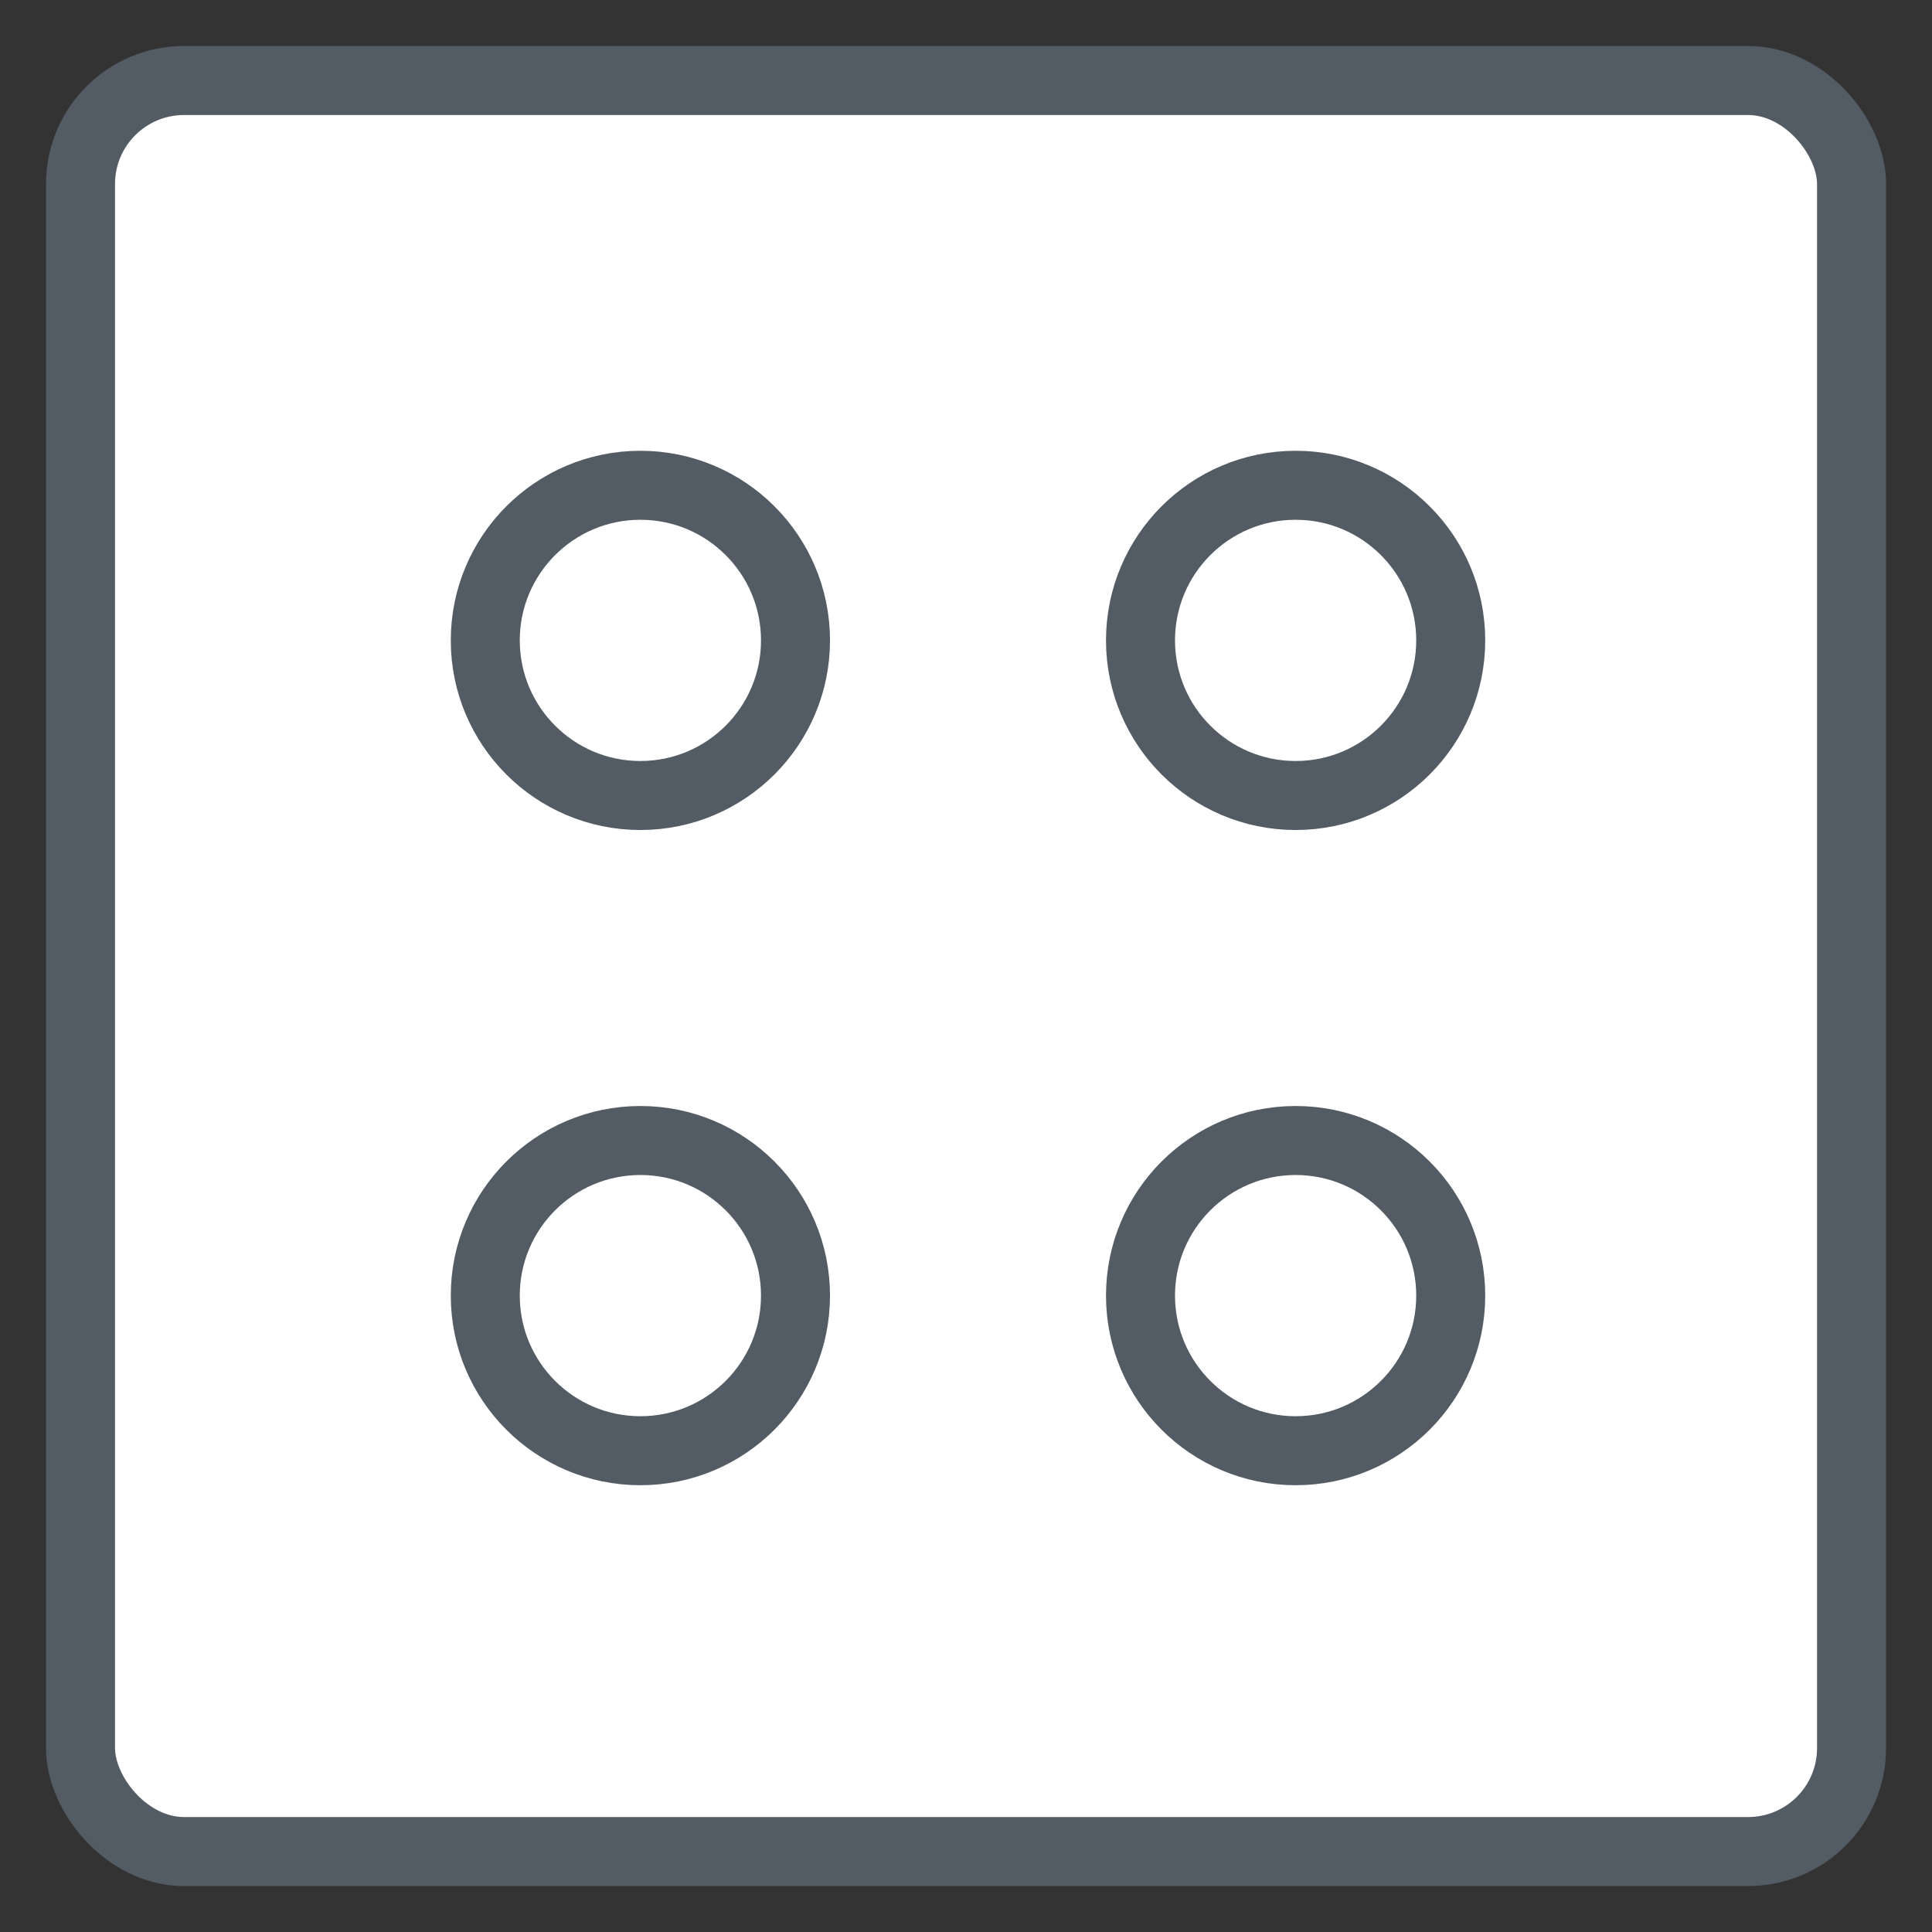
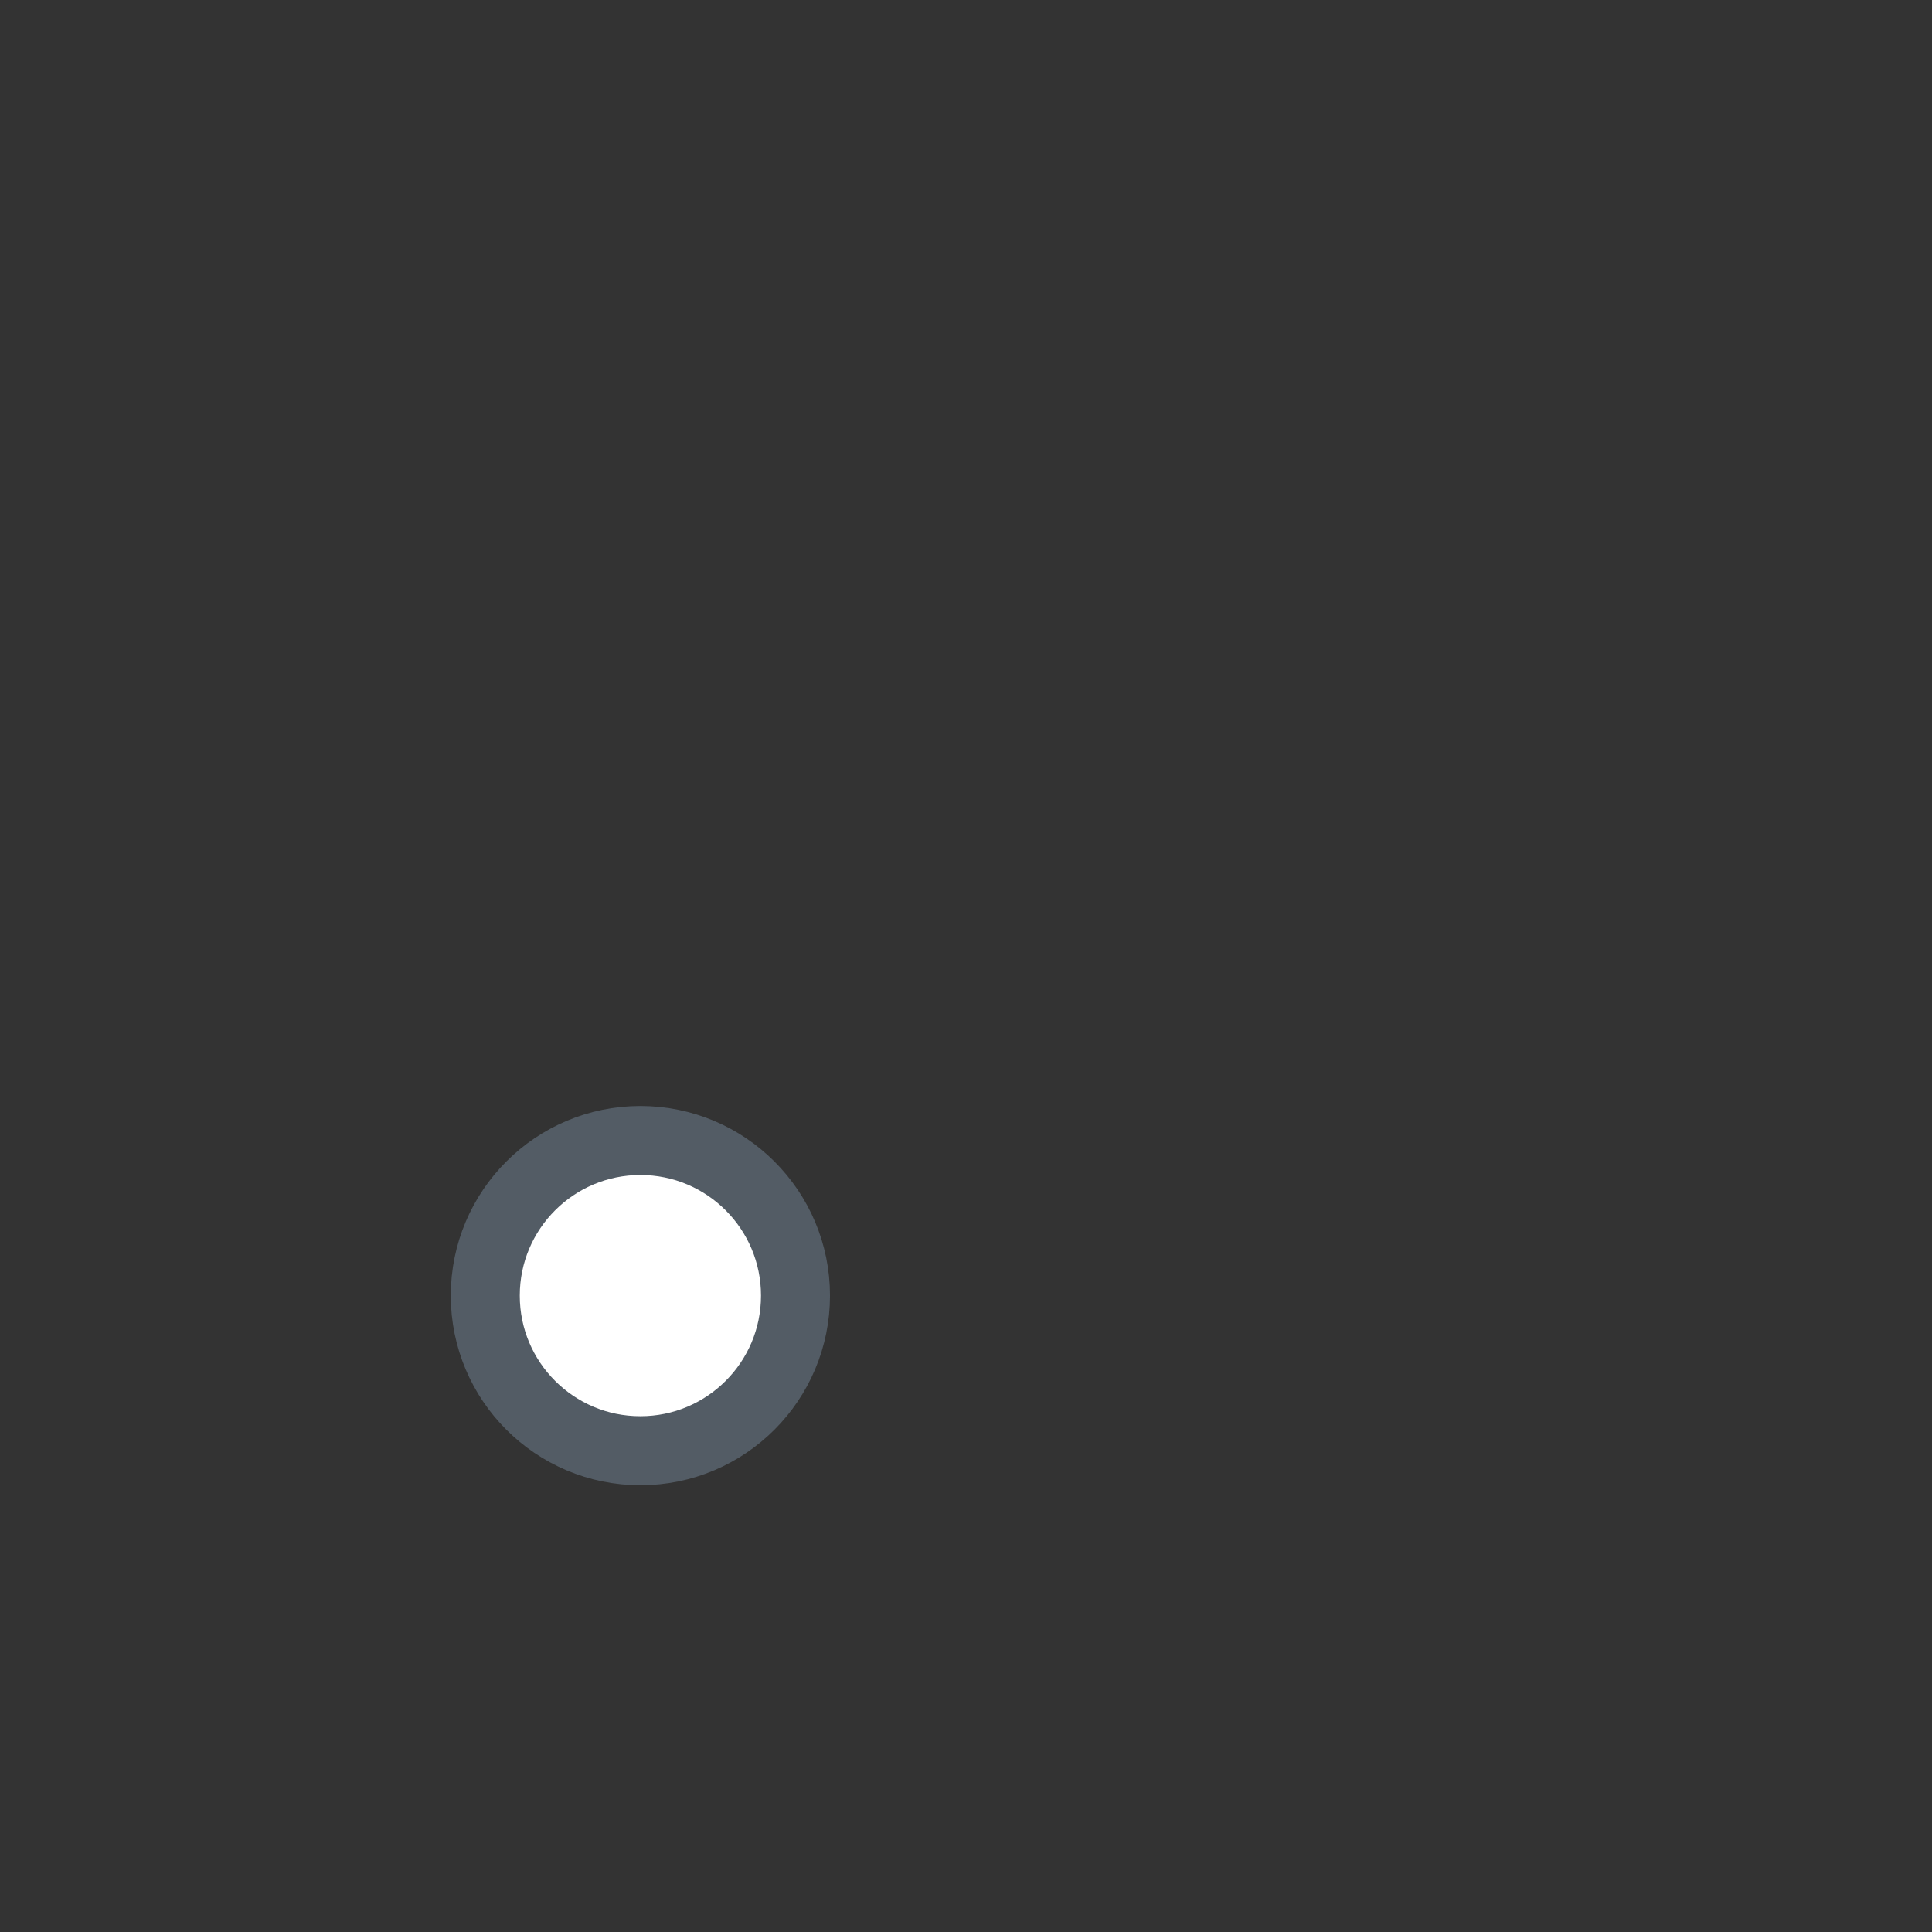
<svg xmlns="http://www.w3.org/2000/svg" width="28" height="28" viewBox="0 0 28 28" fill="none">
  <rect x="0" y="0" width="28" height="28" fill="#333333" stroke="none" />
  <g id="Product - Illustration - 4 Gang">
-     <rect id="Rectangle 29083" x="1.167" y="1.167" width="25.667" height="25.667" rx="1.5" fill="white" stroke="#535C65" />
    <g id="Group 24605">
-       <circle id="Ellipse 18" cx="9.281" cy="9.281" r="2.248" fill="white" stroke="#535C65" />
-     </g>
+       </g>
    <g id="Group 24606">
      <circle id="Ellipse 18_2" cx="9.281" cy="18.777" r="2.248" fill="white" stroke="#535C65" />
    </g>
    <g id="Group 24604">
-       <circle id="Ellipse 19" cx="18.777" cy="9.281" r="2.248" fill="white" stroke="#535C65" />
-     </g>
+       </g>
    <g id="Group 24607">
-       <circle id="Ellipse 19_2" cx="18.777" cy="18.777" r="2.248" fill="white" stroke="#535C65" />
-     </g>
+       </g>
  </g>
</svg>